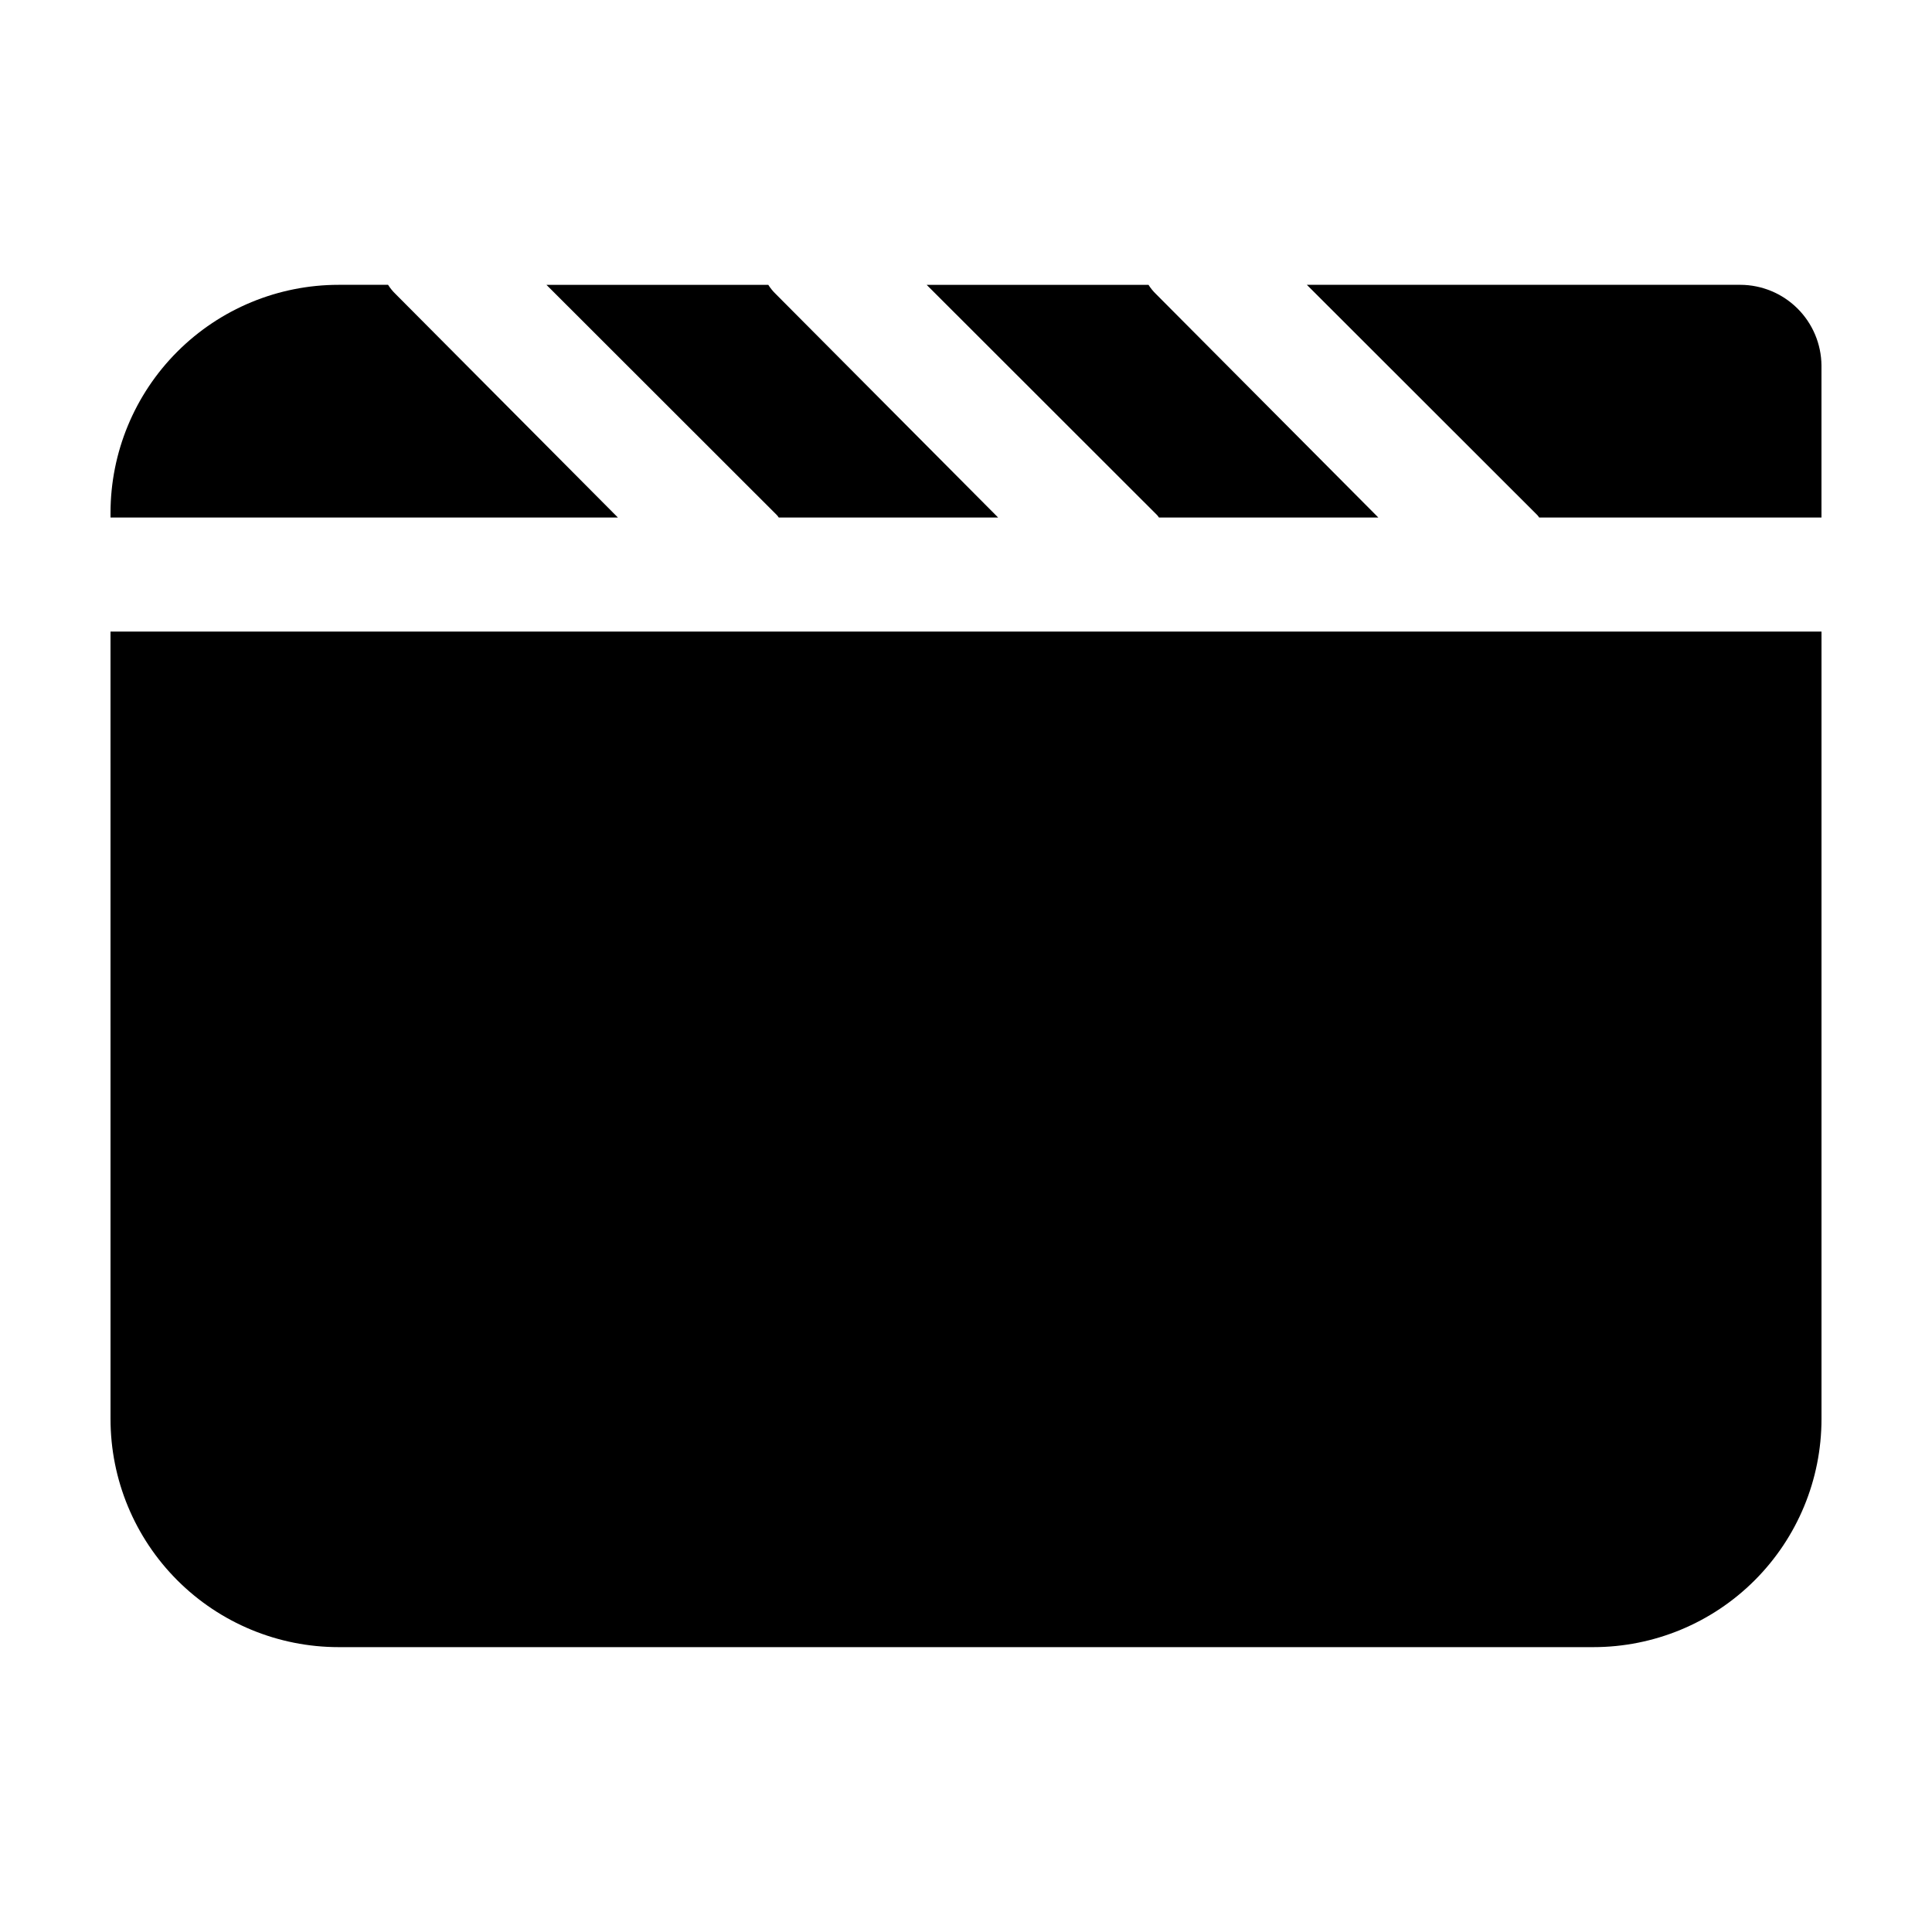
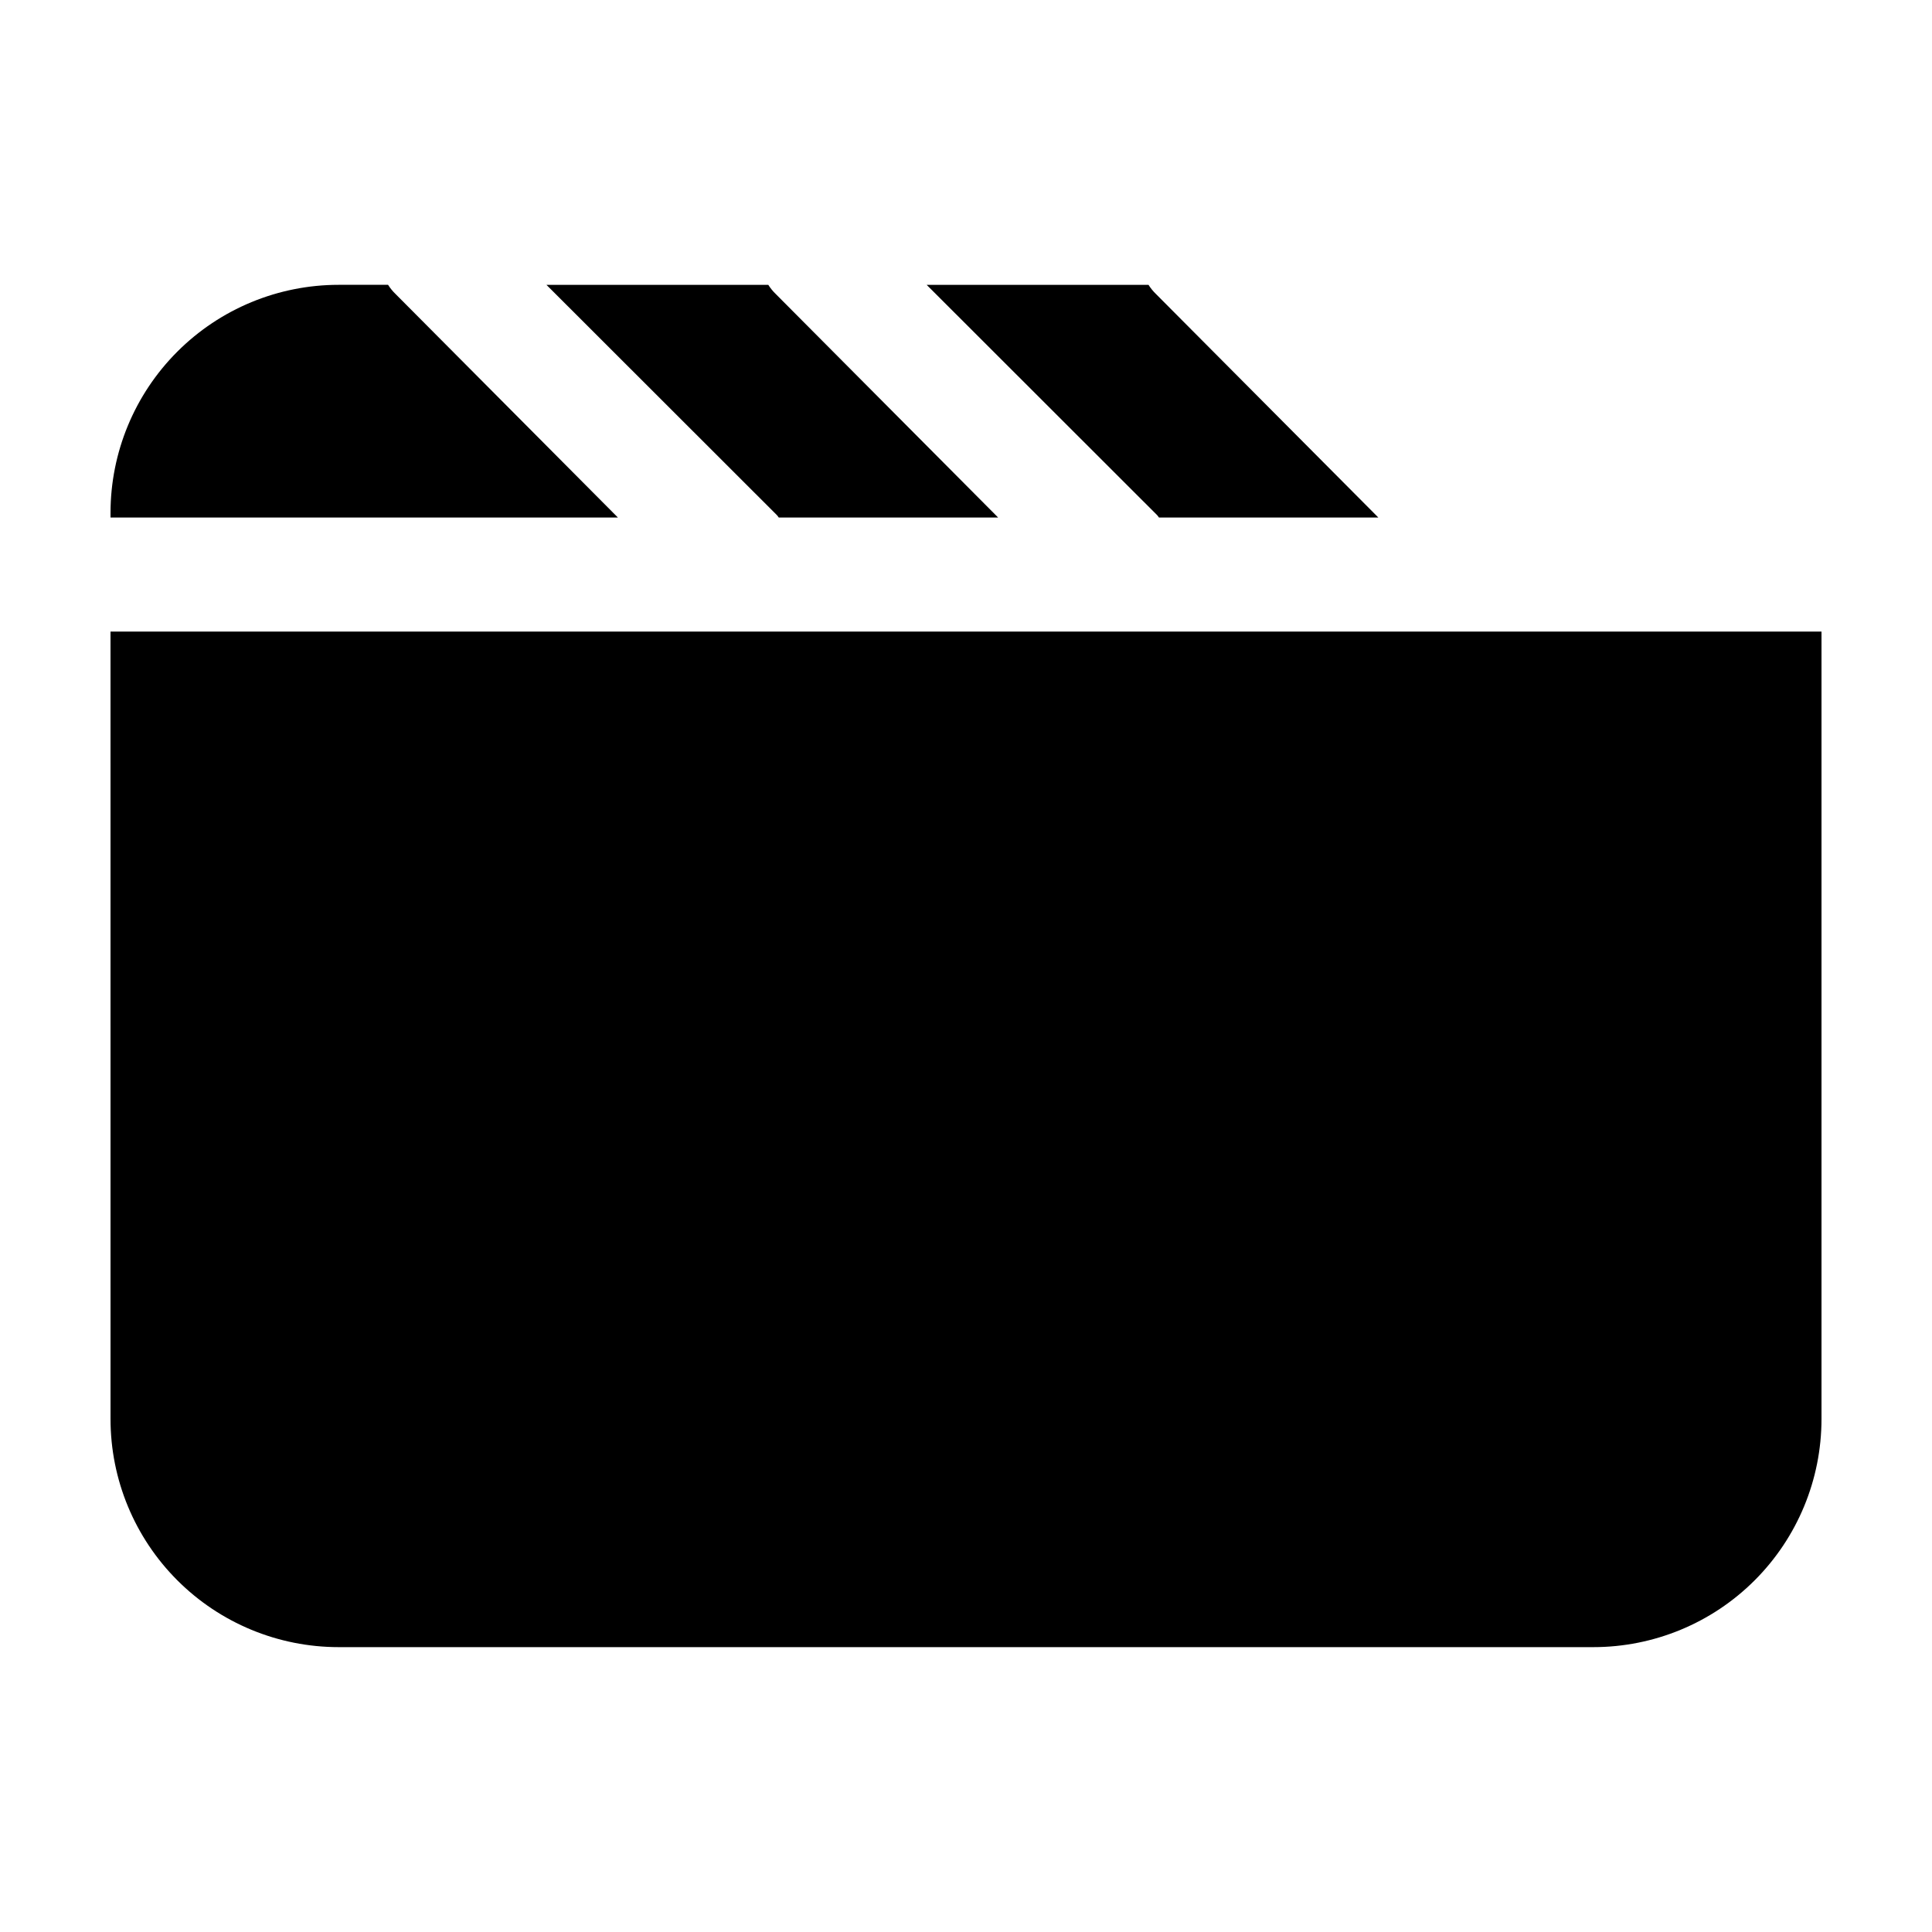
<svg xmlns="http://www.w3.org/2000/svg" fill="#000000" width="800px" height="800px" version="1.1" viewBox="144 144 512 512">
  <g>
-     <path d="m605.2 219.48h-114.87l61.062 61.012c0.184 0.203 0.352 0.422 0.504 0.652h74.812v-40.305c-0.051-5.676-2.34-11.098-6.367-15.098s-9.469-6.25-15.145-6.262z" />
    <path d="m350.38 281.15h58.137l-58.895-59.195c-0.77-0.738-1.445-1.566-2.016-2.469h-58.793l61.062 61.012c0.184 0.203 0.352 0.422 0.504 0.652z" />
    <path d="m173.29 520.05c0 16.035 6.367 31.414 17.707 42.75 11.336 11.34 26.715 17.707 42.75 17.707h332.51c16.035 0 31.414-6.367 42.75-17.707 11.34-11.336 17.707-26.715 17.707-42.75v-208.68h-453.43z" />
    <path d="m248.86 221.95c-0.77-0.738-1.445-1.566-2.016-2.469h-13.098c-16.035 0-31.414 6.367-42.75 17.707-11.34 11.336-17.707 26.715-17.707 42.75v1.211l134.46-0.004z" />
    <path d="m451.14 281.15h58.137l-58.895-59.195c-0.77-0.738-1.445-1.566-2.016-2.469h-58.793l61.062 61.012c0.184 0.203 0.352 0.422 0.504 0.652z" />
  </g>
</svg>